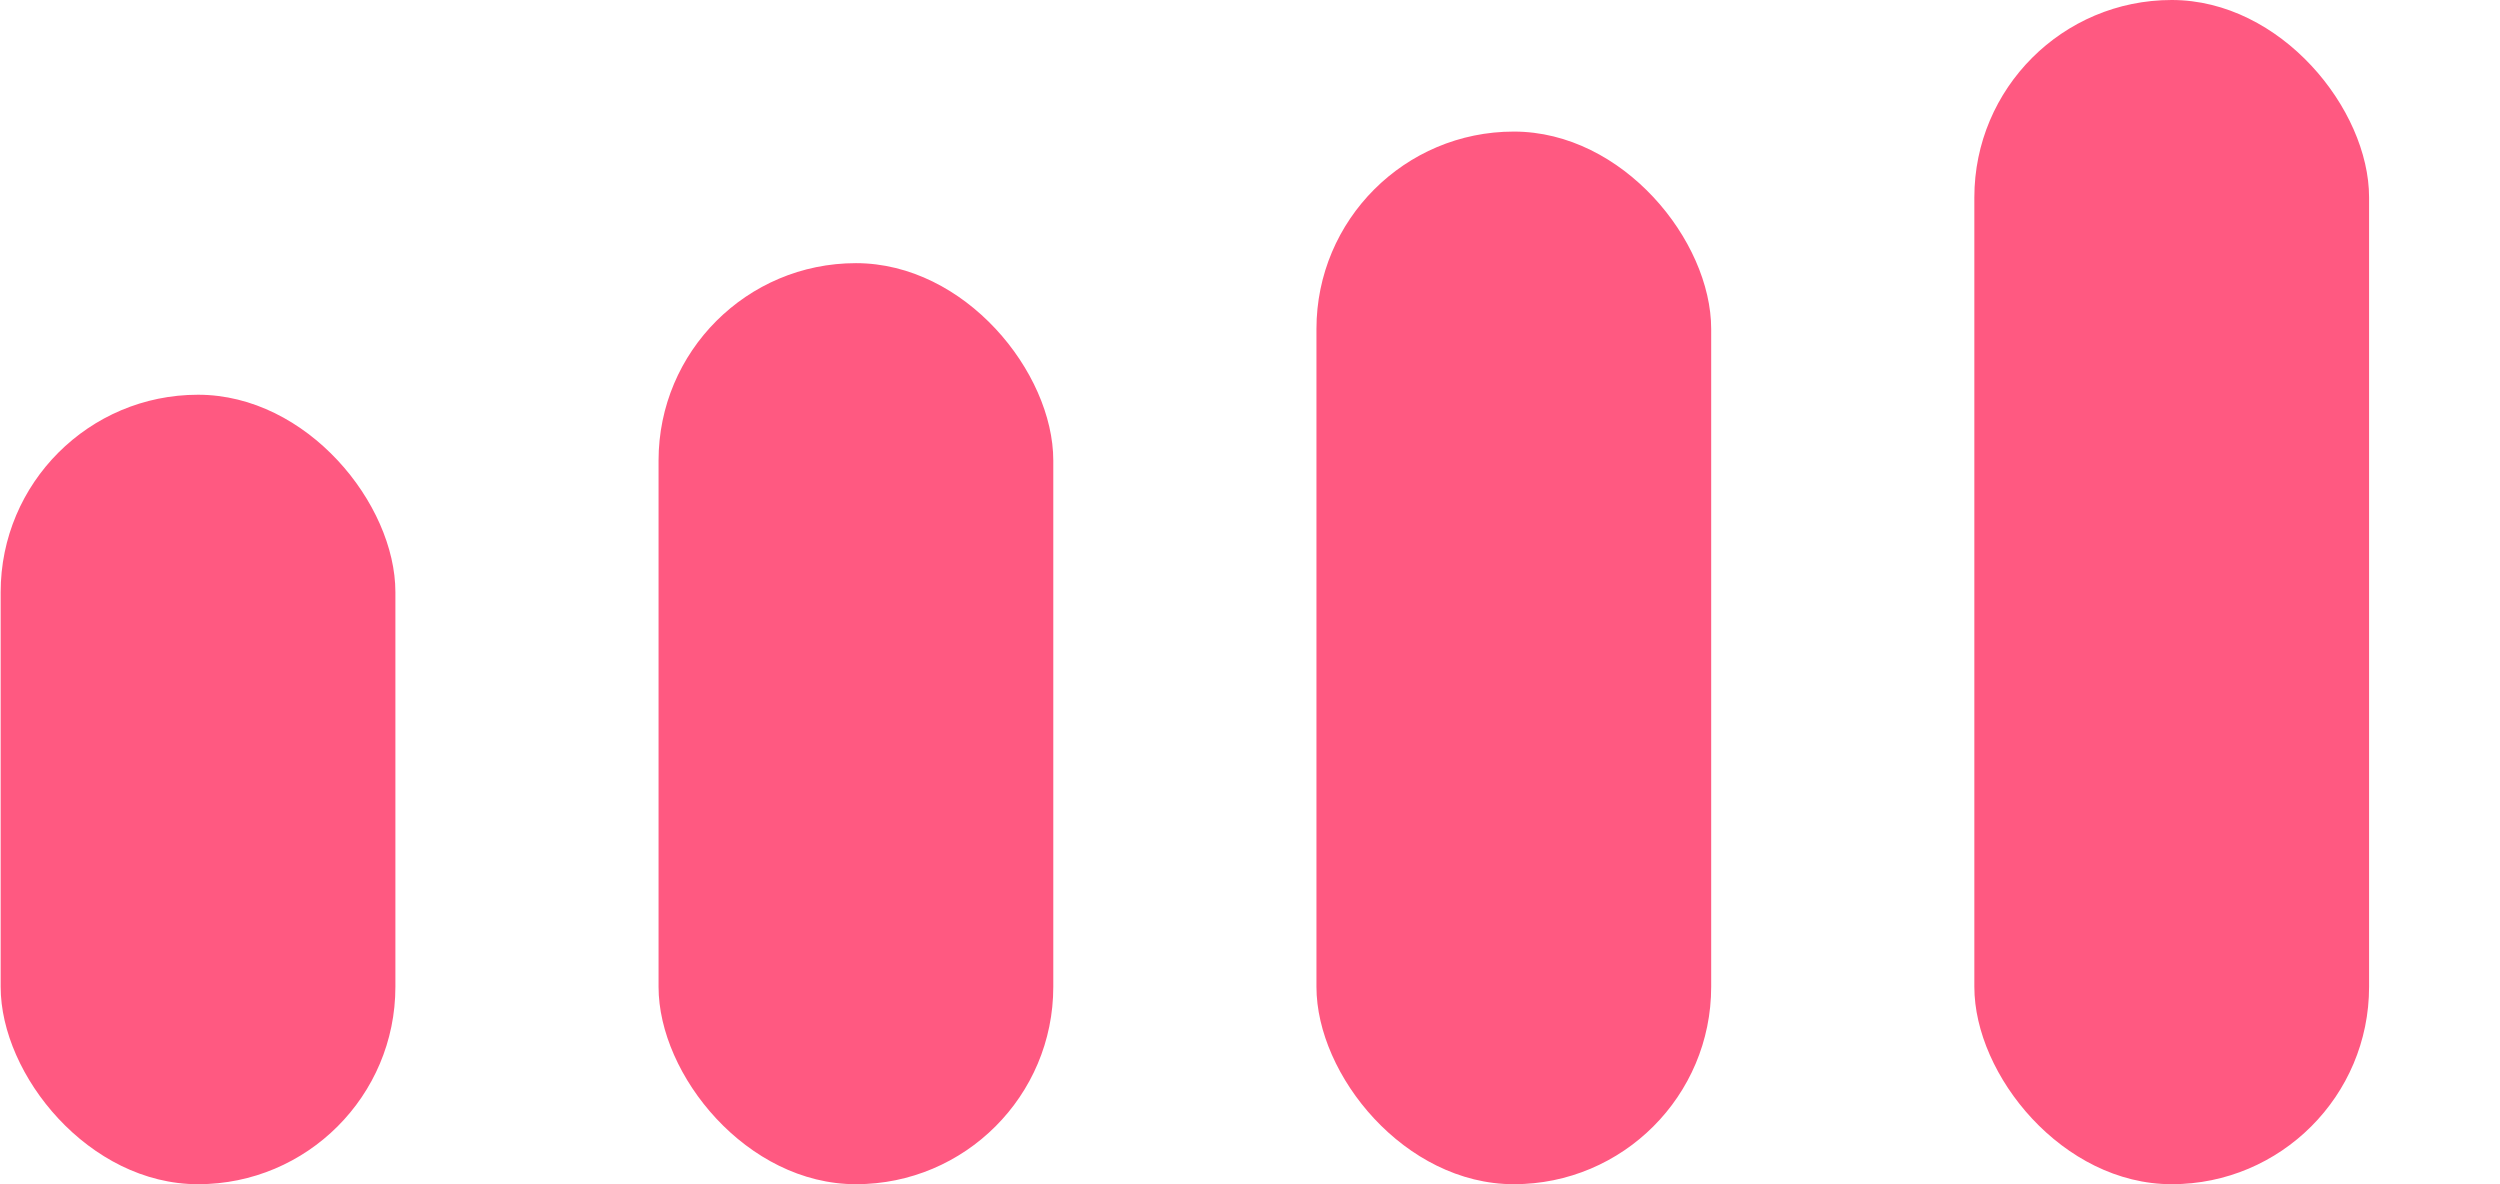
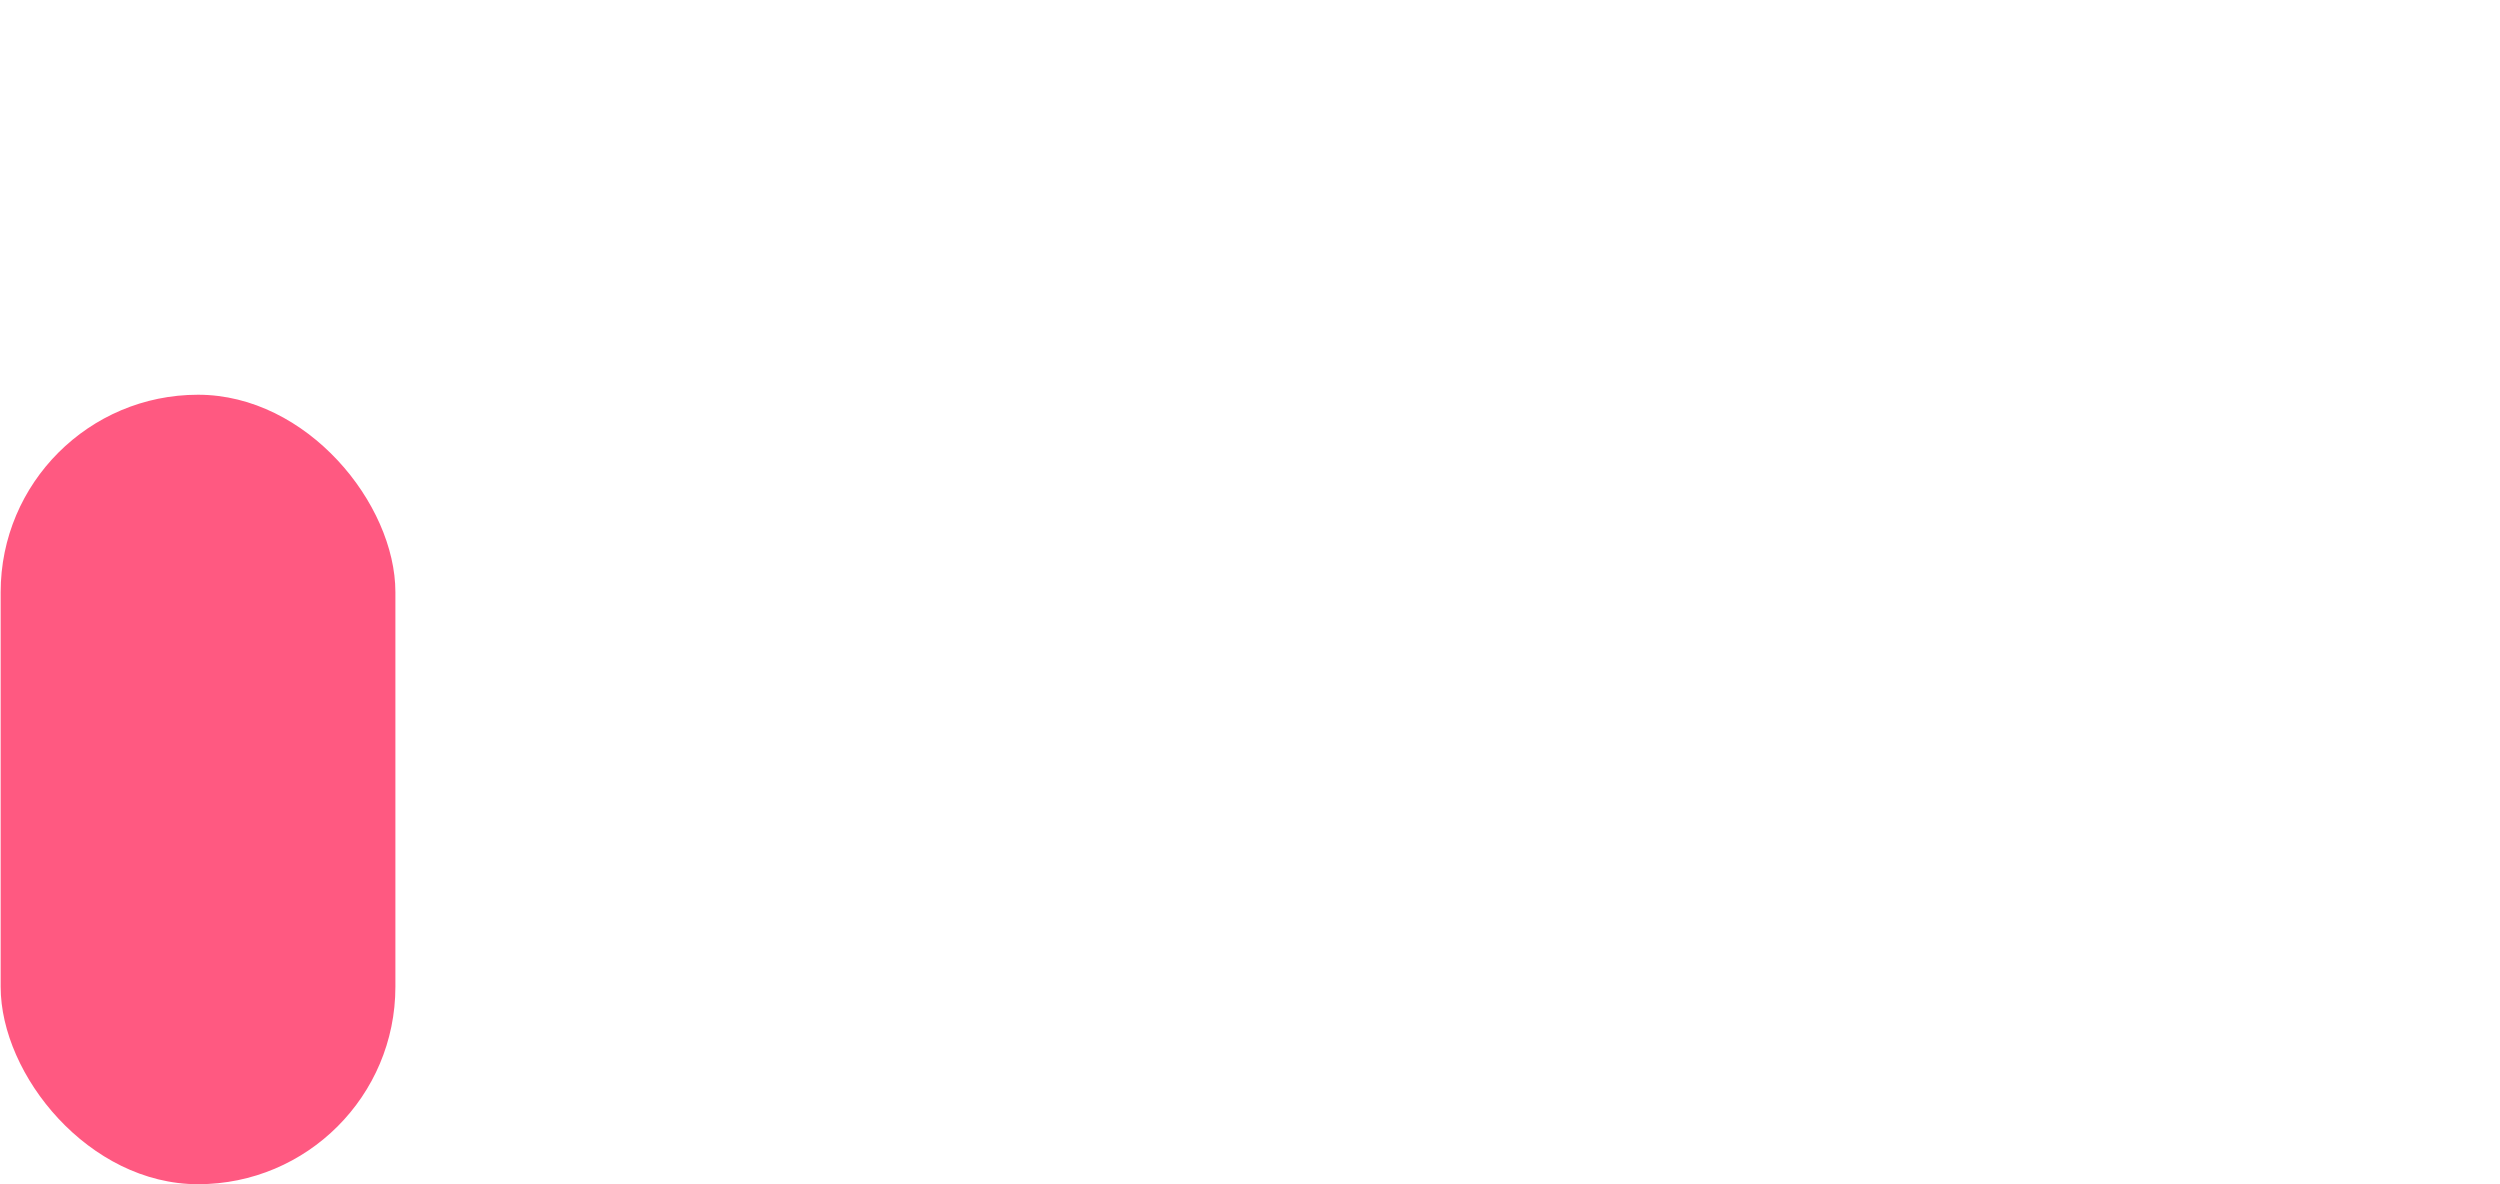
<svg xmlns="http://www.w3.org/2000/svg" width="19" height="9" viewBox="0 0 19 9" fill="none">
  <rect x="0.005" y="3" width="3" height="6" rx="1.5" fill="#FF5981" />
-   <rect x="5.005" y="2" width="3" height="7" rx="1.5" fill="#FF5981" />
-   <rect x="10.005" y="1" width="3" height="8" rx="1.5" fill="#FF5981" />
-   <rect x="15.005" width="3" height="9" rx="1.5" fill="#FF5981" />
</svg>